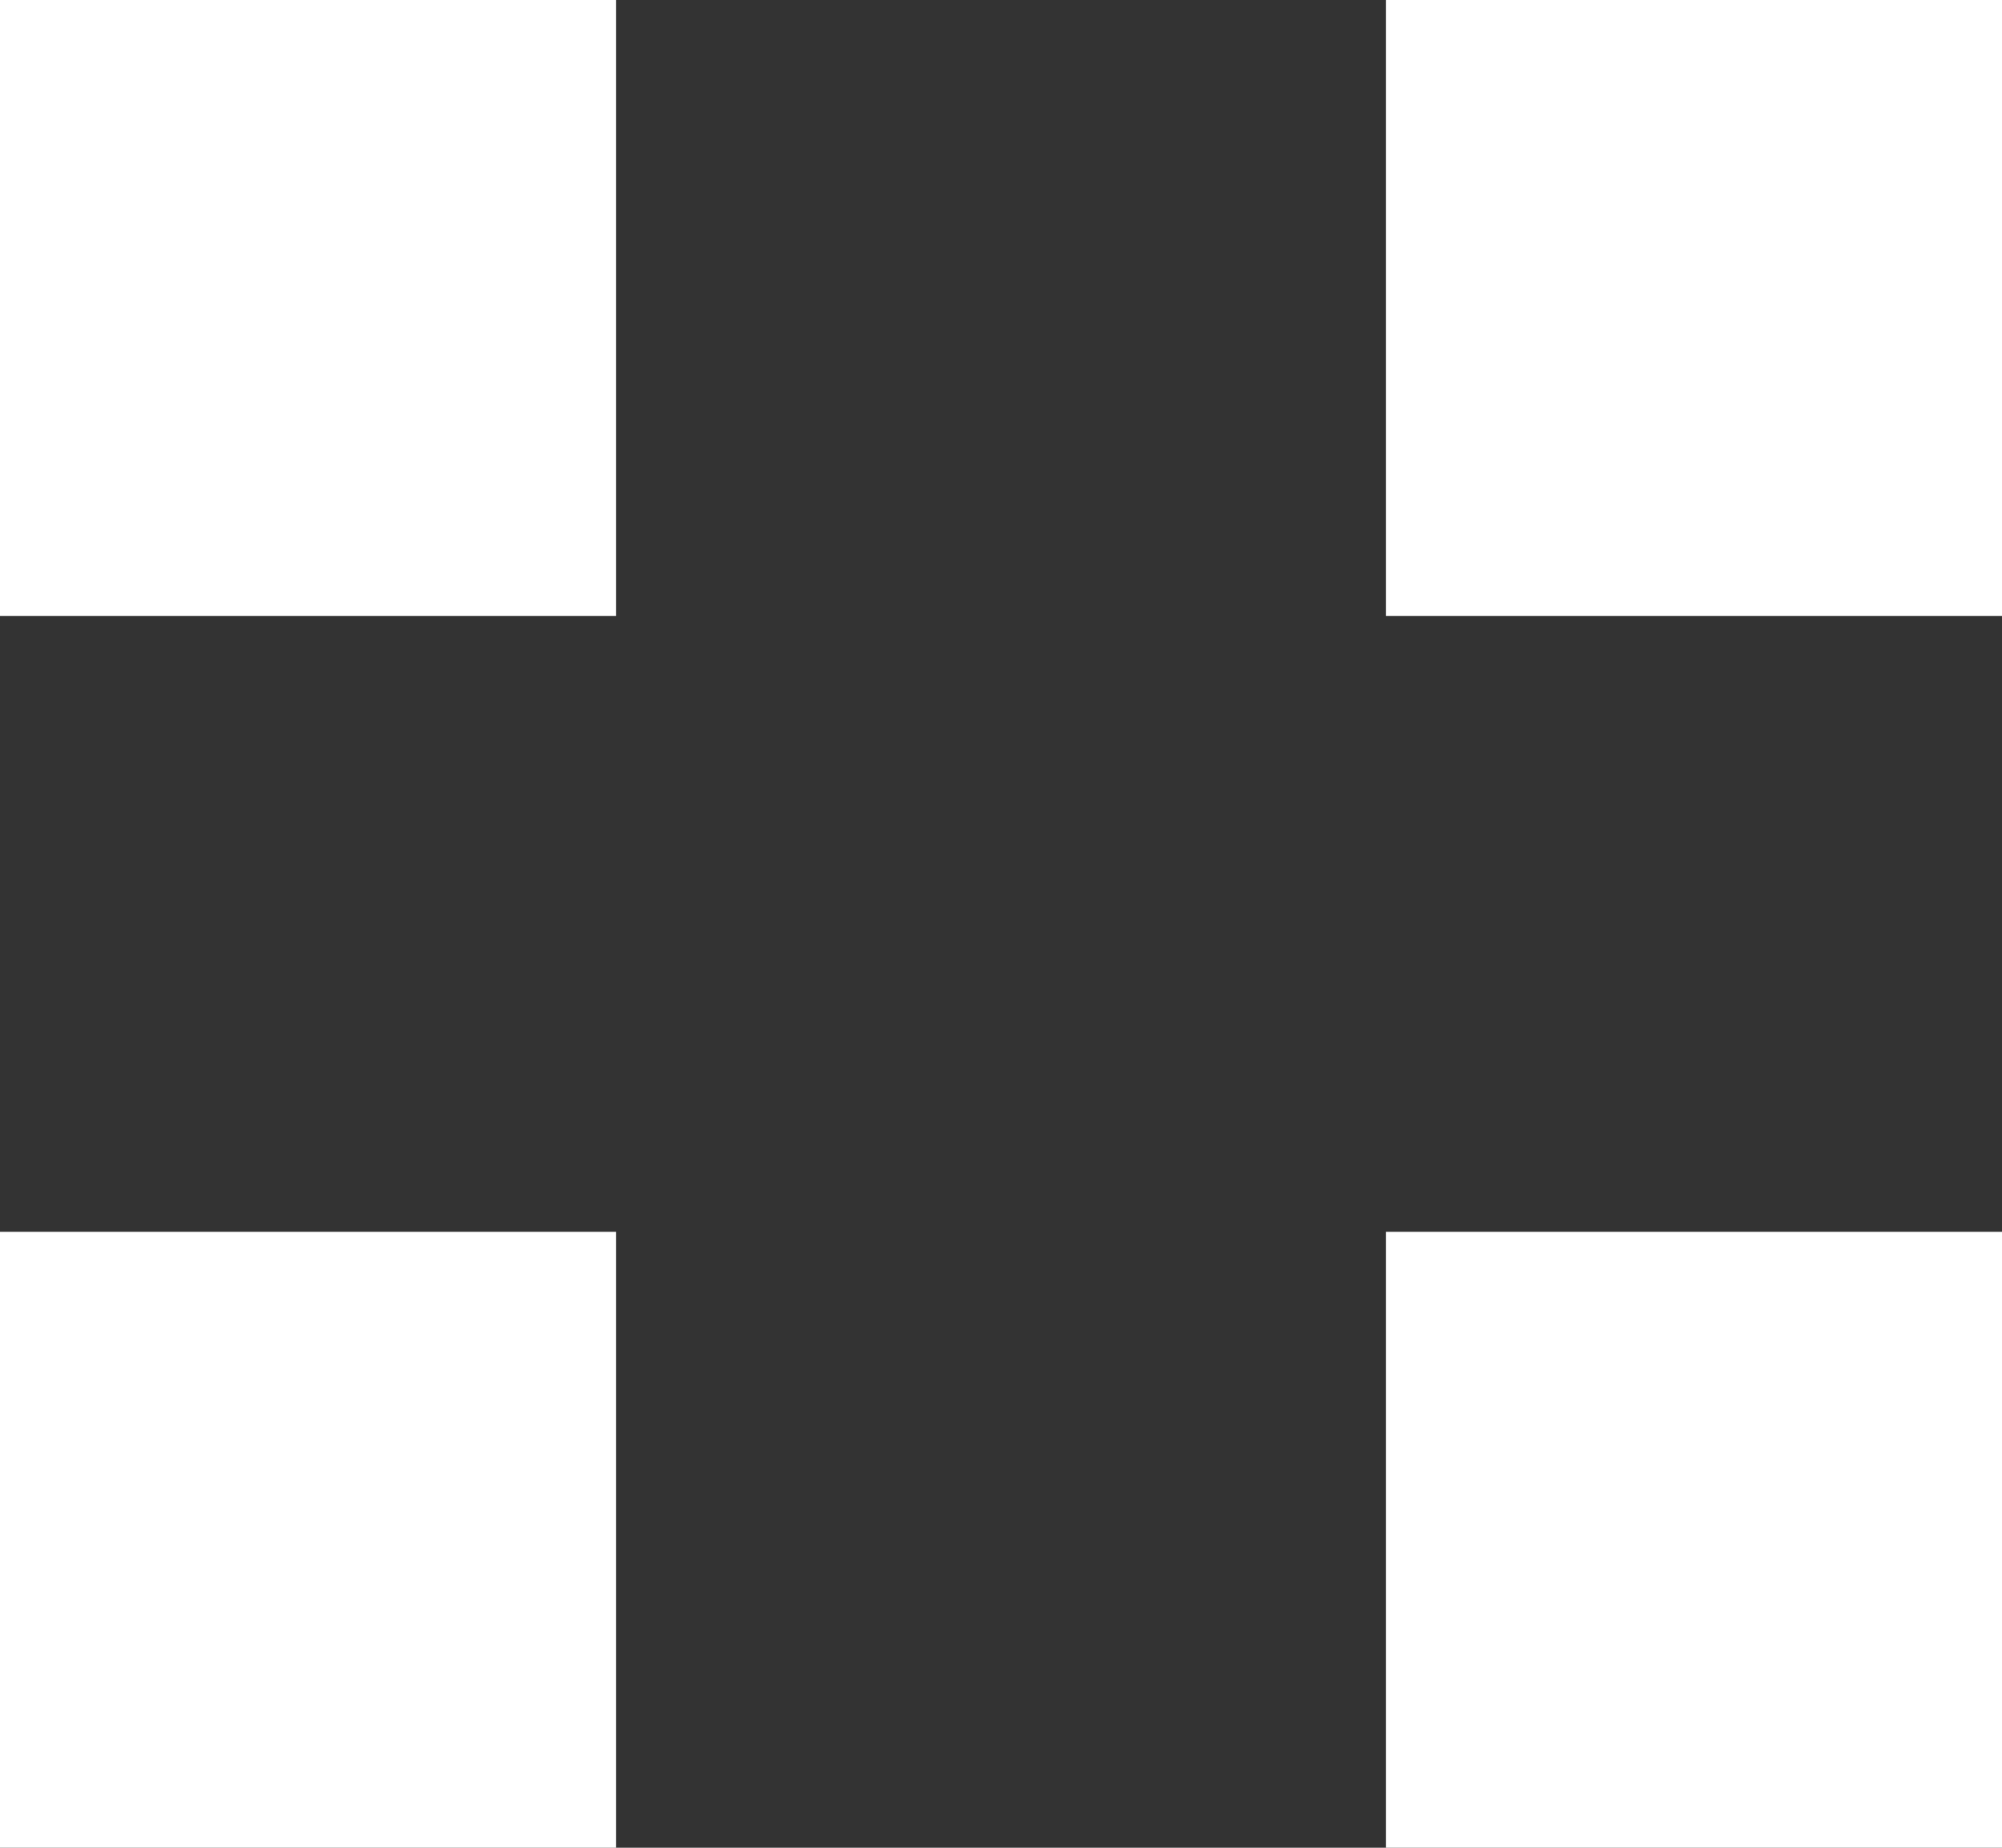
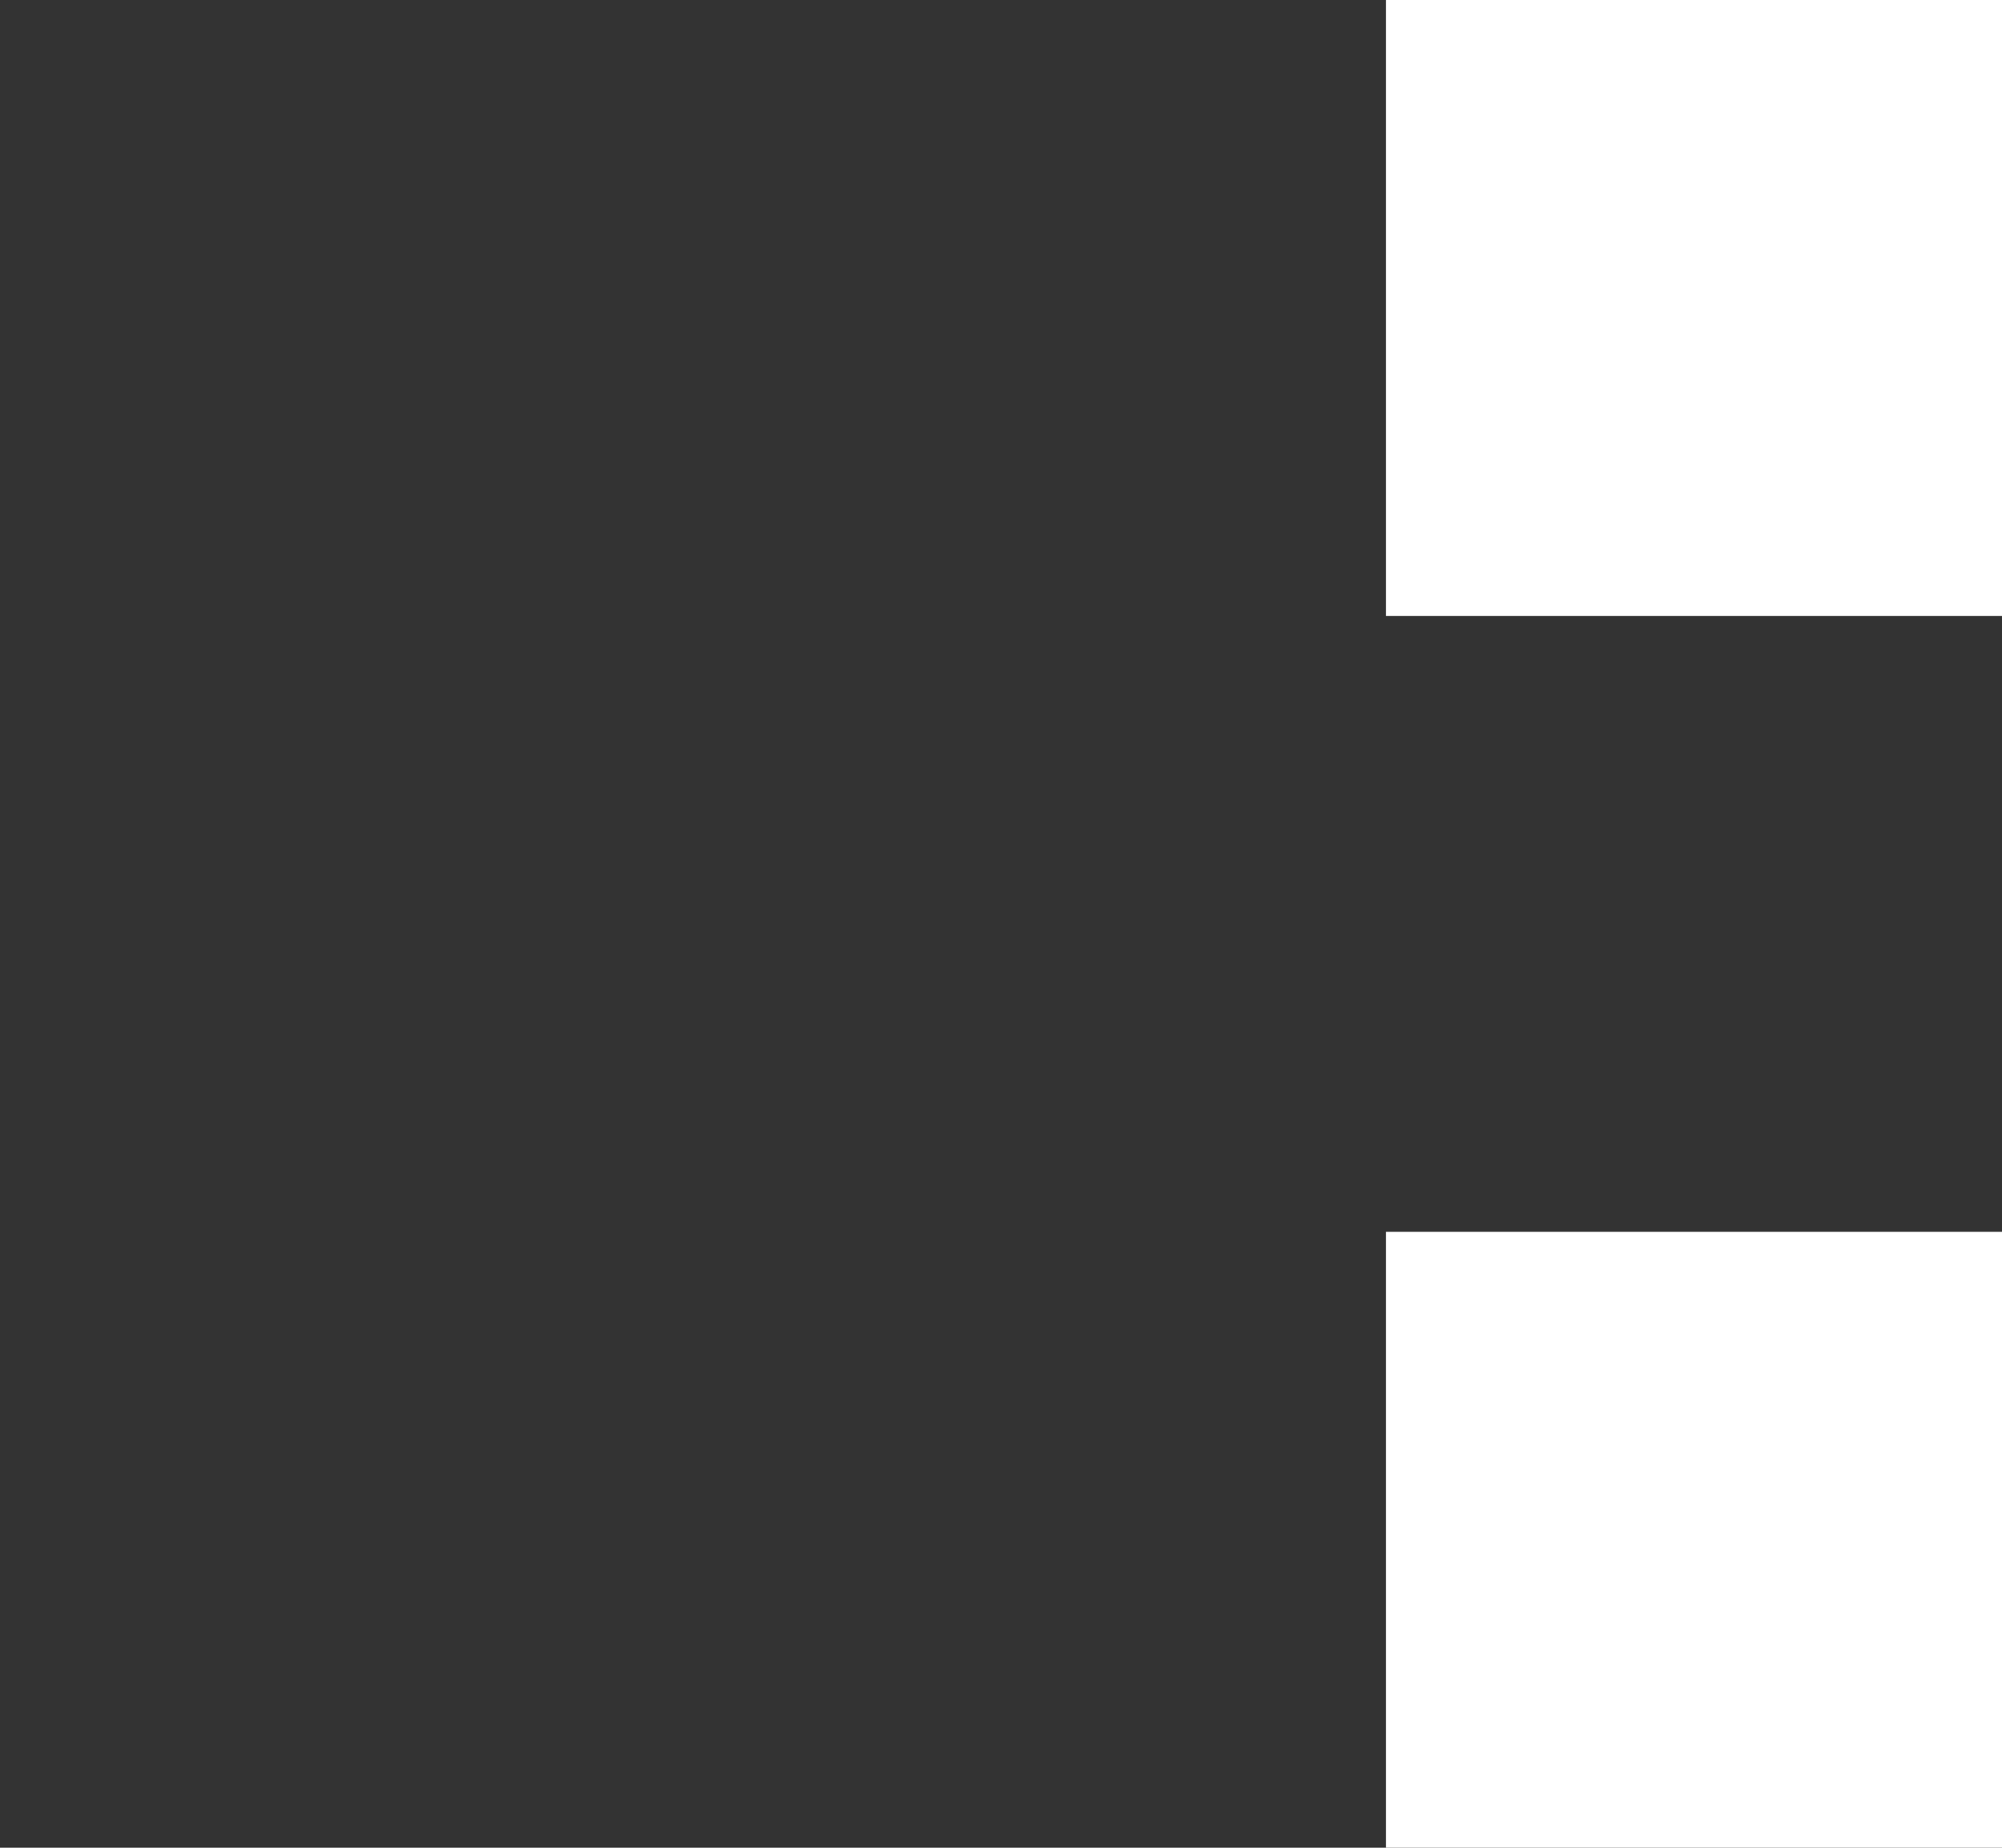
<svg xmlns="http://www.w3.org/2000/svg" width="13" height="12" viewBox="0 0 13 12" fill="none">
  <rect x="0" y="0" width="13" height="12" fill="#333333" stroke="none" />
-   <rect width="4" height="4" fill="white" />
  <rect x="9" width="4" height="4" fill="white" />
-   <rect y="8" width="4" height="4" fill="white" />
  <rect x="9" y="8" width="4" height="4" fill="white" />
</svg>